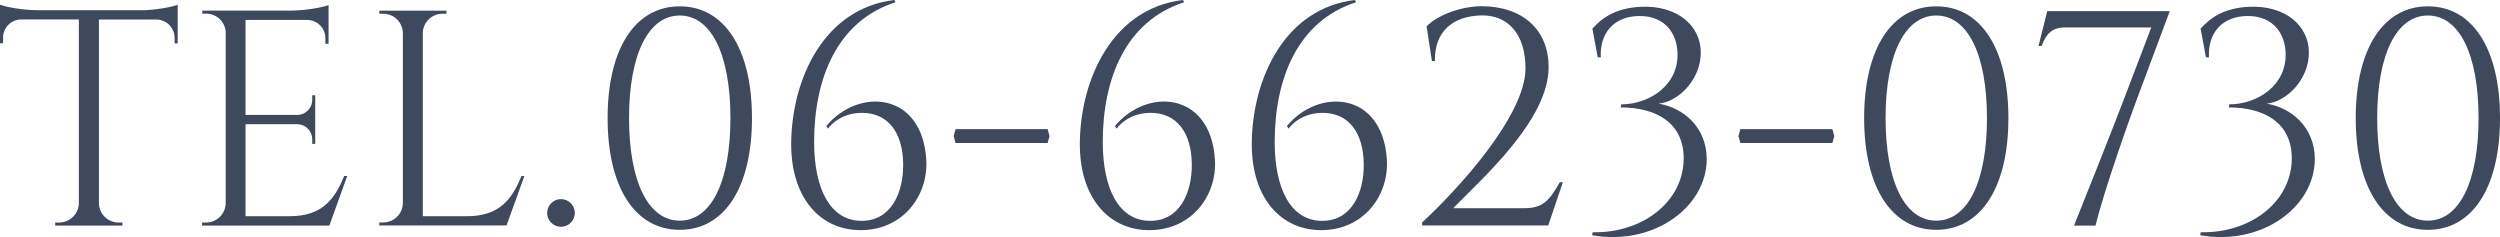
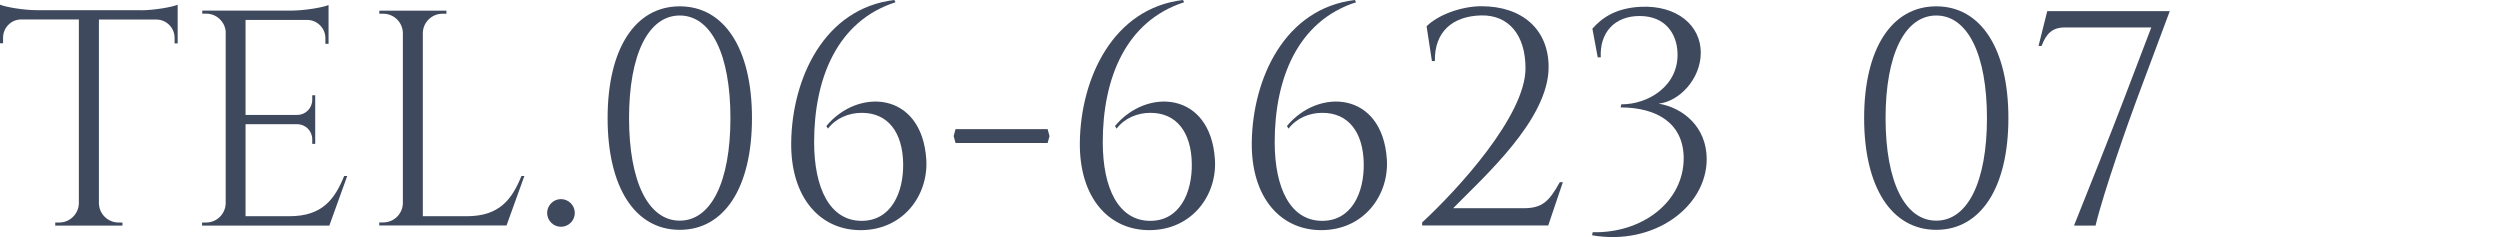
<svg xmlns="http://www.w3.org/2000/svg" id="_レイヤー_2" viewBox="0 0 253 24">
  <defs>
    <style>.cls-1{fill:#3f495d;}</style>
  </defs>
  <g id="_レイヤー_2-2">
    <path class="cls-1" d="m14.24,1.04c1.34,0,3.16-.32,3.74-.56v3.91h-.31v-.56c0-.99-.79-1.81-1.77-1.85h-5.89v18.61c.03,1.07.91,1.93,1.99,1.93h.39v.31s-6.8,0-6.8,0v-.31h.4c1.07,0,1.94-.85,1.99-1.9V1.97H2.08c-.99.04-1.77.85-1.77,1.85v.56h-.31S0,.47,0,.47c.58.25,2.4.56,3.74.56h10.5Z" />
    <path class="cls-1" d="m33.33,22.83h-12.88v-.31h.4c1.09,0,1.97-.87,1.99-1.95V3.16c-.11-1-.95-1.78-1.98-1.78h-.39v-.31s9.08,0,9.08,0c1.34-.01,3.13-.32,3.7-.56v3.92h-.32v-.56c0-.99-.77-1.79-1.74-1.85h-6.34v9.61h5.25c.83-.01,1.5-.69,1.5-1.53v-.46h.3s0,4.92,0,4.92h-.3v-.46c0-.83-.65-1.5-1.47-1.53h-5.28v9.31h4.46c3.29,0,4.56-1.7,5.52-4.07h.31l-1.81,5.02Z" />
    <path class="cls-1" d="m53.07,17.8l-1.81,5.02h-12.88v-.31h.4c1.09,0,1.97-.87,1.99-1.95V3.34c-.02-1.08-.9-1.95-1.99-1.95h-.39v-.31s6.79,0,6.79,0v.31h-.4c-1.09,0-1.97.87-1.99,1.95v18.54h4.46c3.29,0,4.56-1.7,5.52-4.07h.31Z" />
    <path class="cls-1" d="m55.37,21.55c0-.77.63-1.4,1.4-1.4s1.4.63,1.4,1.4-.63,1.4-1.4,1.4-1.4-.63-1.4-1.4Z" />
    <path class="cls-1" d="m76.1,11.95c0,7.01-2.78,11.31-7.31,11.31s-7.3-4.3-7.3-11.31,2.78-11.31,7.3-11.31,7.31,4.3,7.31,11.31Zm-12.44,0c0,6.44,1.95,10.38,5.13,10.38s5.13-3.94,5.13-10.38-1.95-10.38-5.13-10.38-5.13,3.95-5.13,10.38Z" />
    <path class="cls-1" d="m83.63,12.75c3.21-3.88,9.66-3.51,10.11,3.38.23,3.59-2.28,7.1-6.53,7.16-4.18.06-7.22-3.26-7.14-8.91.09-6.43,3.33-13.54,10.44-14.38l.11.23c-5.91,1.9-8.23,7.72-8.23,14.15,0,4.68,1.6,7.97,4.81,7.97,2.97,0,4.25-2.84,4.2-5.8-.05-3.13-1.52-5.14-4.2-5.13-1.3,0-2.6.53-3.41,1.6l-.17-.28Z" />
    <path class="cls-1" d="m96.7,13.07h9.32l.19.7-.19.7h-9.32l-.19-.7.19-.7Z" />
    <path class="cls-1" d="m112.84,12.75c3.21-3.88,9.66-3.51,10.11,3.38.24,3.59-2.28,7.1-6.53,7.16-4.18.06-7.22-3.26-7.14-8.91.09-6.43,3.33-13.54,10.44-14.38l.11.23c-5.91,1.9-8.23,7.72-8.23,14.15,0,4.68,1.6,7.97,4.81,7.97,2.97,0,4.25-2.84,4.2-5.8-.05-3.13-1.52-5.14-4.2-5.13-1.3,0-2.6.53-3.41,1.6l-.17-.28Z" />
-     <path class="cls-1" d="m130.24,12.75c3.21-3.88,9.66-3.51,10.11,3.38.23,3.59-2.28,7.1-6.53,7.16-4.18.06-7.22-3.26-7.14-8.91.09-6.43,3.33-13.54,10.44-14.38l.11.23c-5.91,1.9-8.23,7.72-8.23,14.15,0,4.68,1.6,7.97,4.81,7.97,2.97,0,4.25-2.84,4.2-5.8-.05-3.13-1.52-5.14-4.2-5.13-1.3,0-2.6.53-3.41,1.6l-.17-.28Z" />
+     <path class="cls-1" d="m130.24,12.75c3.21-3.88,9.66-3.51,10.11,3.38.23,3.59-2.28,7.1-6.53,7.16-4.18.06-7.22-3.26-7.14-8.91.09-6.43,3.33-13.54,10.44-14.38l.11.23c-5.91,1.9-8.23,7.72-8.23,14.15,0,4.68,1.6,7.97,4.81,7.97,2.97,0,4.25-2.84,4.2-5.8-.05-3.13-1.52-5.14-4.2-5.13-1.3,0-2.6.53-3.41,1.6l-.17-.28" />
    <path class="cls-1" d="m144.91,6.18l-.54-3.52c1.18-1.18,3.56-2.03,5.55-2.03,4.12,0,6.8,2.34,6.8,6.16,0,5.32-6.58,11.13-9.66,14.28h7.15c1.85,0,2.55-.67,3.64-2.63h.31l-1.48,4.38h-12.76v-.31c3.63-3.35,10.46-10.81,10.46-15.6,0-3.37-1.7-5.4-4.47-5.35-2.89.06-4.76,1.64-4.7,4.62h-.31Z" />
    <path class="cls-1" d="m161.15,2.9c.99-1.12,2.39-2.08,4.85-2.21,3.76-.19,6.12,1.93,6.12,4.63s-2.21,4.96-4.27,5.17c2.45.4,4.86,2.33,4.87,5.61-.01,4.85-5.36,8.8-11.6,7.71l.06-.31c4.94.12,9.2-3.01,9.21-7.48-.01-3.53-2.68-5.14-6.38-5.15l.06-.31c2.77.01,5.88-1.91,5.69-5.3-.09-1.83-1.21-3.64-3.83-3.64-2.57,0-4.06,1.72-3.93,4.18h-.31l-.54-2.9Z" />
-     <path class="cls-1" d="m176.12,13.07h9.32l.19.7-.19.7h-9.32l-.19-.7.19-.7Z" />
    <path class="cls-1" d="m203.25,11.95c0,7.01-2.78,11.31-7.3,11.31s-7.3-4.3-7.3-11.31,2.78-11.31,7.3-11.31,7.3,4.3,7.3,11.31Zm-12.43,0c0,6.44,1.95,10.38,5.13,10.38s5.13-3.94,5.13-10.38-1.95-10.38-5.13-10.38-5.13,3.95-5.13,10.38Z" />
    <path class="cls-1" d="m207.17,1.13h12.41l-3.34,8.94c-.77,2.06-3.35,9.32-4.17,12.76h-2.18c1.27-3.16,3.78-9.45,5.08-12.87l2.74-7.18h-8.77c-1.24,0-1.87.63-2.33,1.87h-.31l.88-3.52Z" />
-     <path class="cls-1" d="m222.7,2.9c.99-1.12,2.39-2.08,4.84-2.21,3.76-.19,6.12,1.93,6.12,4.63s-2.21,4.96-4.27,5.17c2.44.4,4.86,2.33,4.87,5.61-.01,4.85-5.36,8.8-11.6,7.71l.06-.31c4.94.12,9.2-3.01,9.21-7.48-.01-3.53-2.68-5.14-6.38-5.15l.06-.31c2.77.01,5.88-1.91,5.69-5.3-.09-1.83-1.21-3.64-3.83-3.64-2.57,0-4.06,1.72-3.92,4.18h-.31l-.54-2.9Z" />
-     <path class="cls-1" d="m253,11.95c0,7.01-2.78,11.31-7.3,11.31s-7.3-4.3-7.3-11.31,2.78-11.31,7.3-11.31,7.3,4.3,7.3,11.31Zm-12.43,0c0,6.44,1.95,10.38,5.13,10.38s5.13-3.94,5.13-10.38-1.95-10.38-5.13-10.38-5.13,3.95-5.13,10.38Z" />
  </g>
</svg>